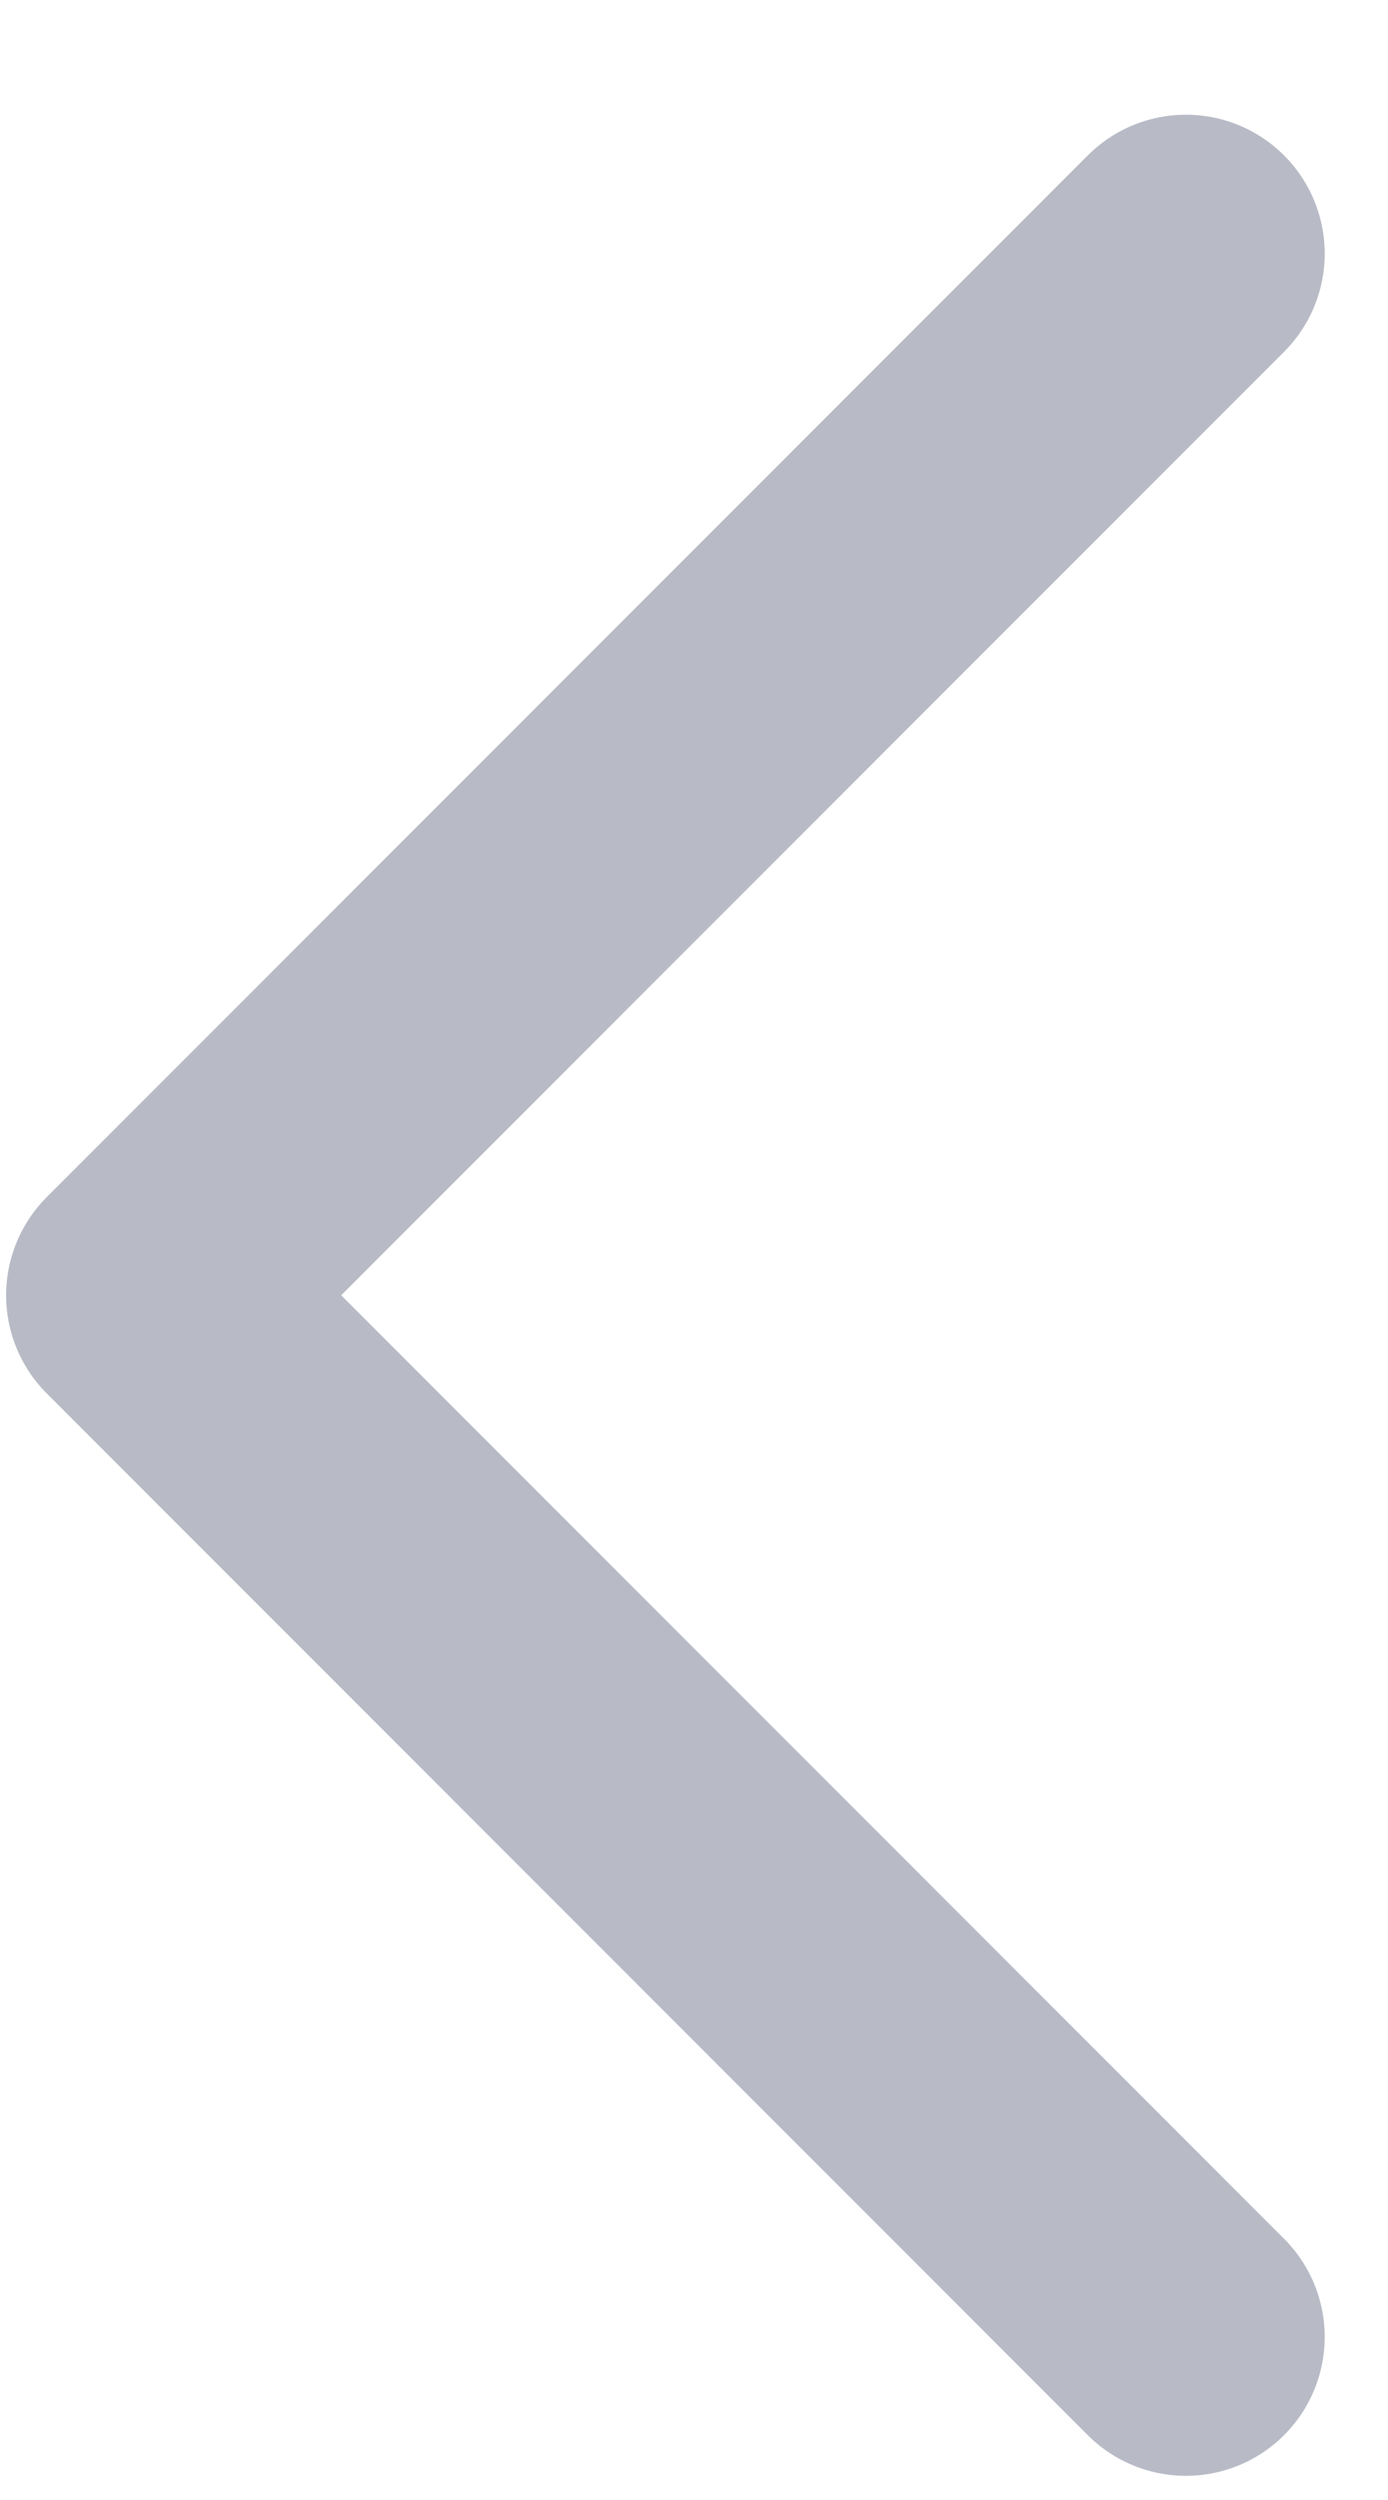
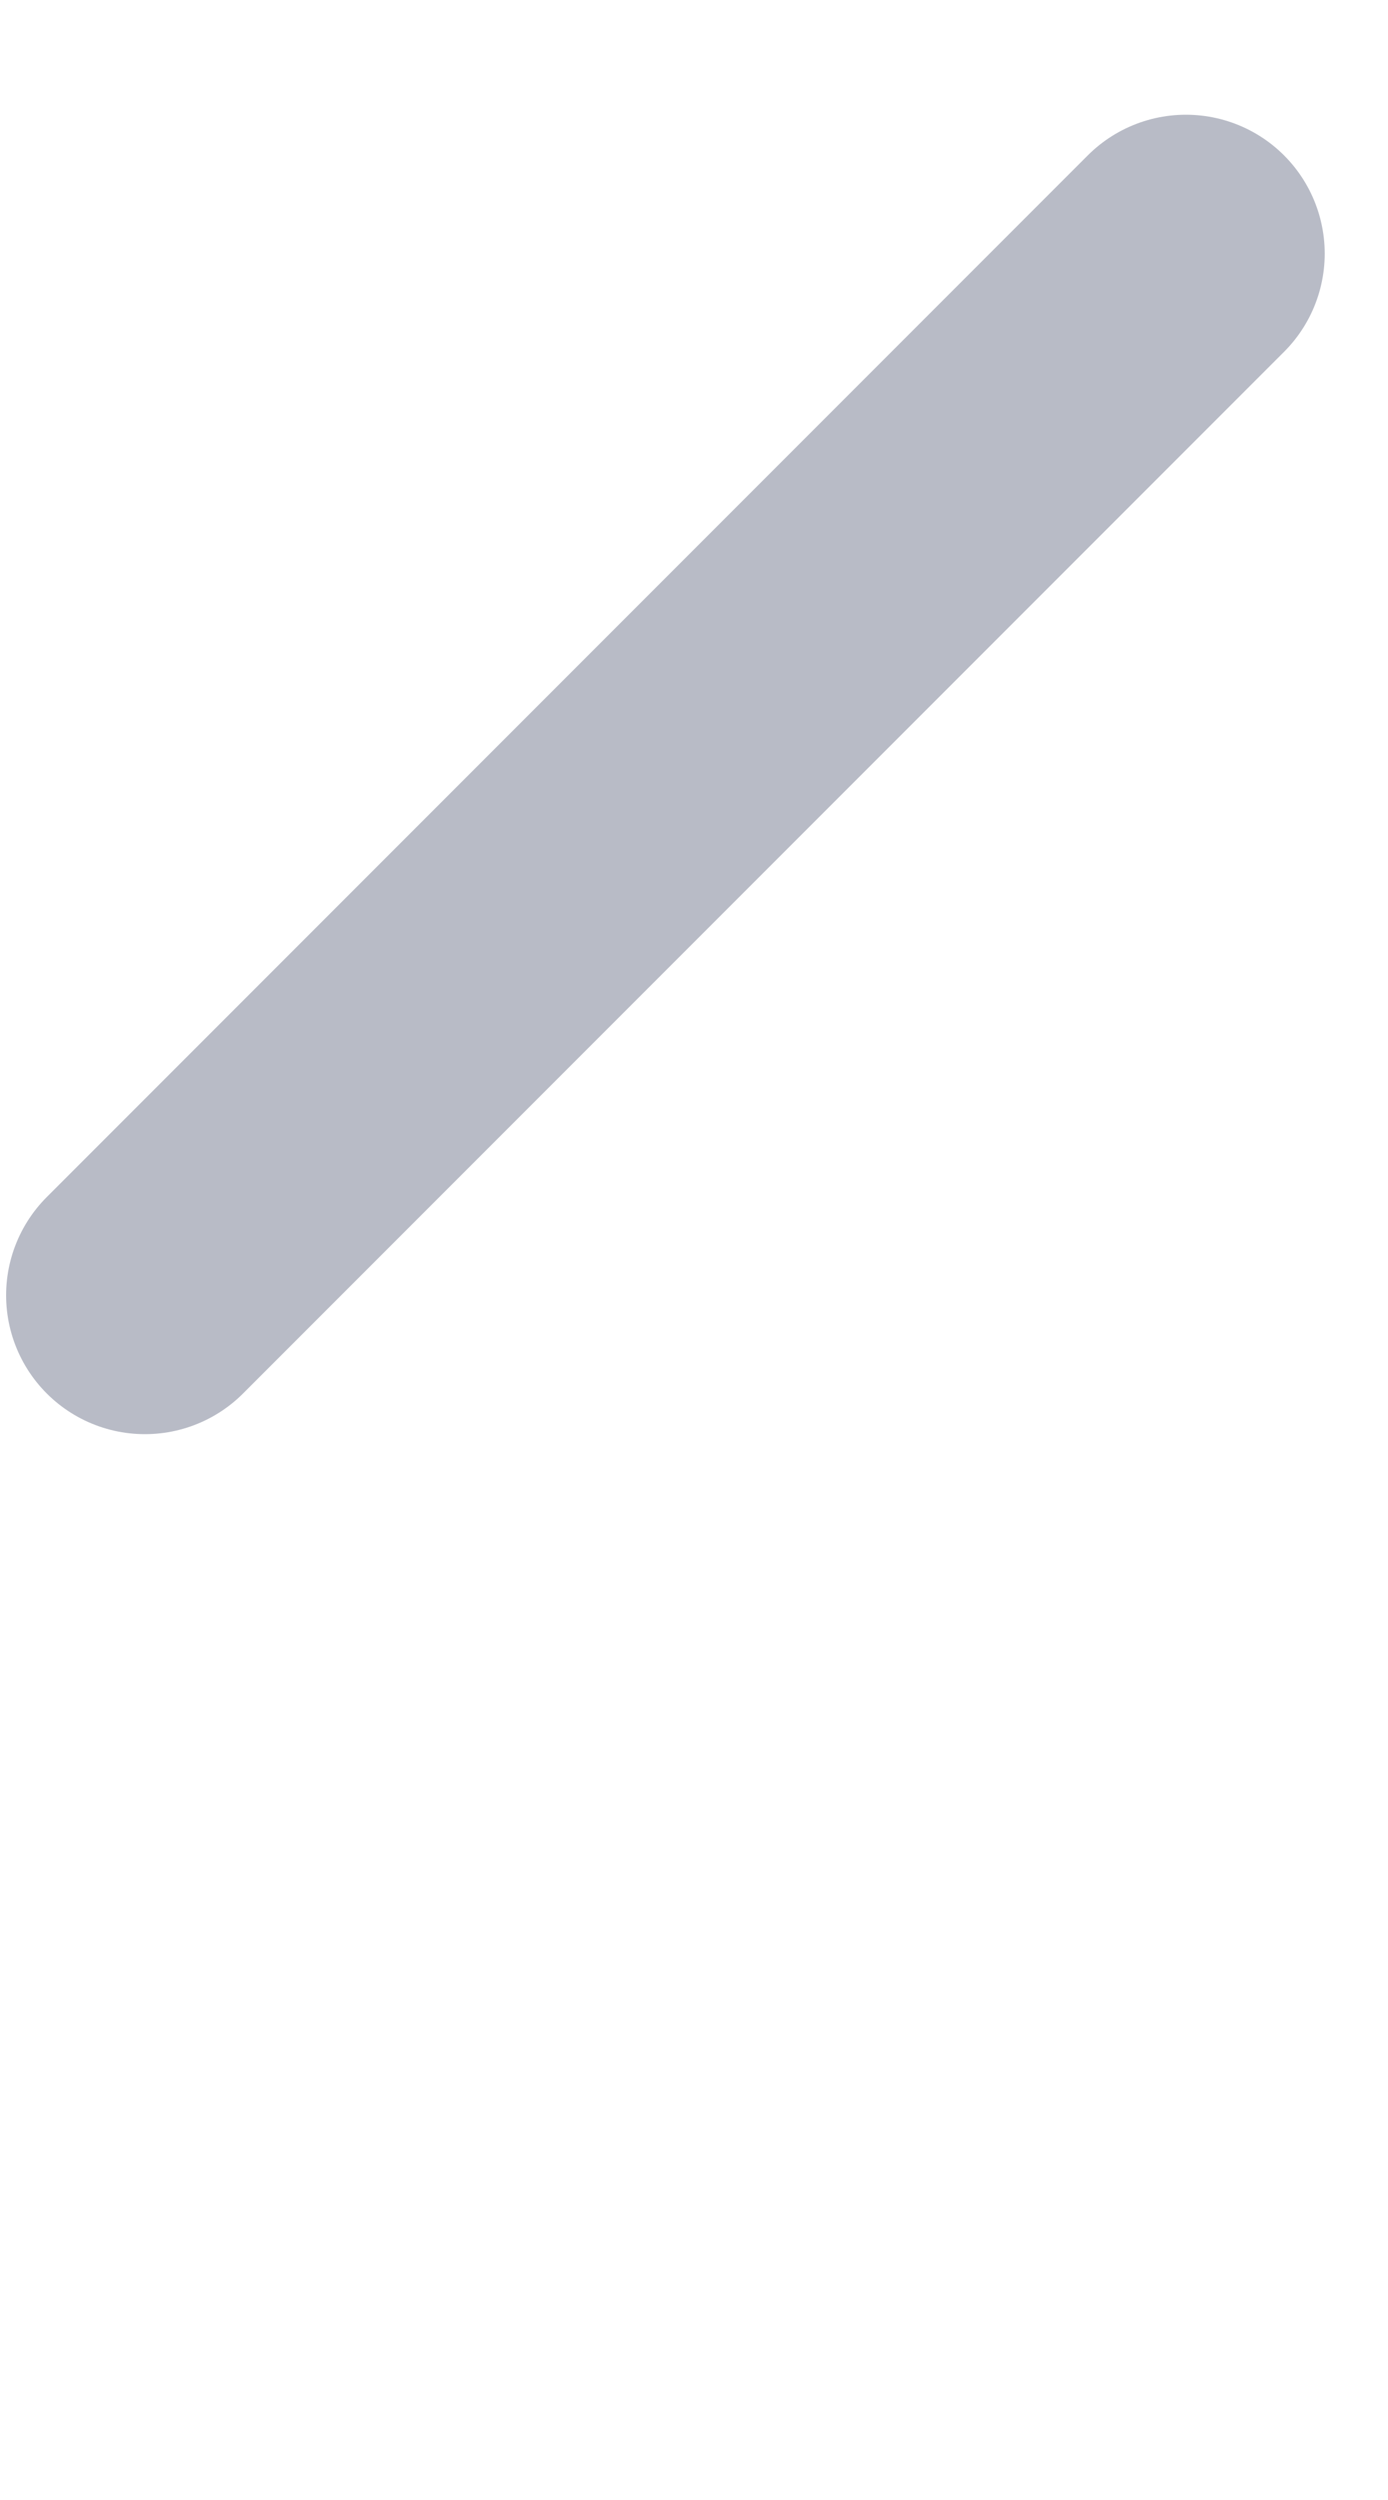
<svg xmlns="http://www.w3.org/2000/svg" width="10" height="18" viewBox="0 0 10 18" fill="none">
-   <path d="M8.544 1.826L1.044 9.326L8.544 16.826" stroke="#B8BBC6" stroke-width="2" stroke-linecap="round" stroke-linejoin="round" />
+   <path d="M8.544 1.826L1.044 9.326" stroke="#B8BBC6" stroke-width="2" stroke-linecap="round" stroke-linejoin="round" />
</svg>